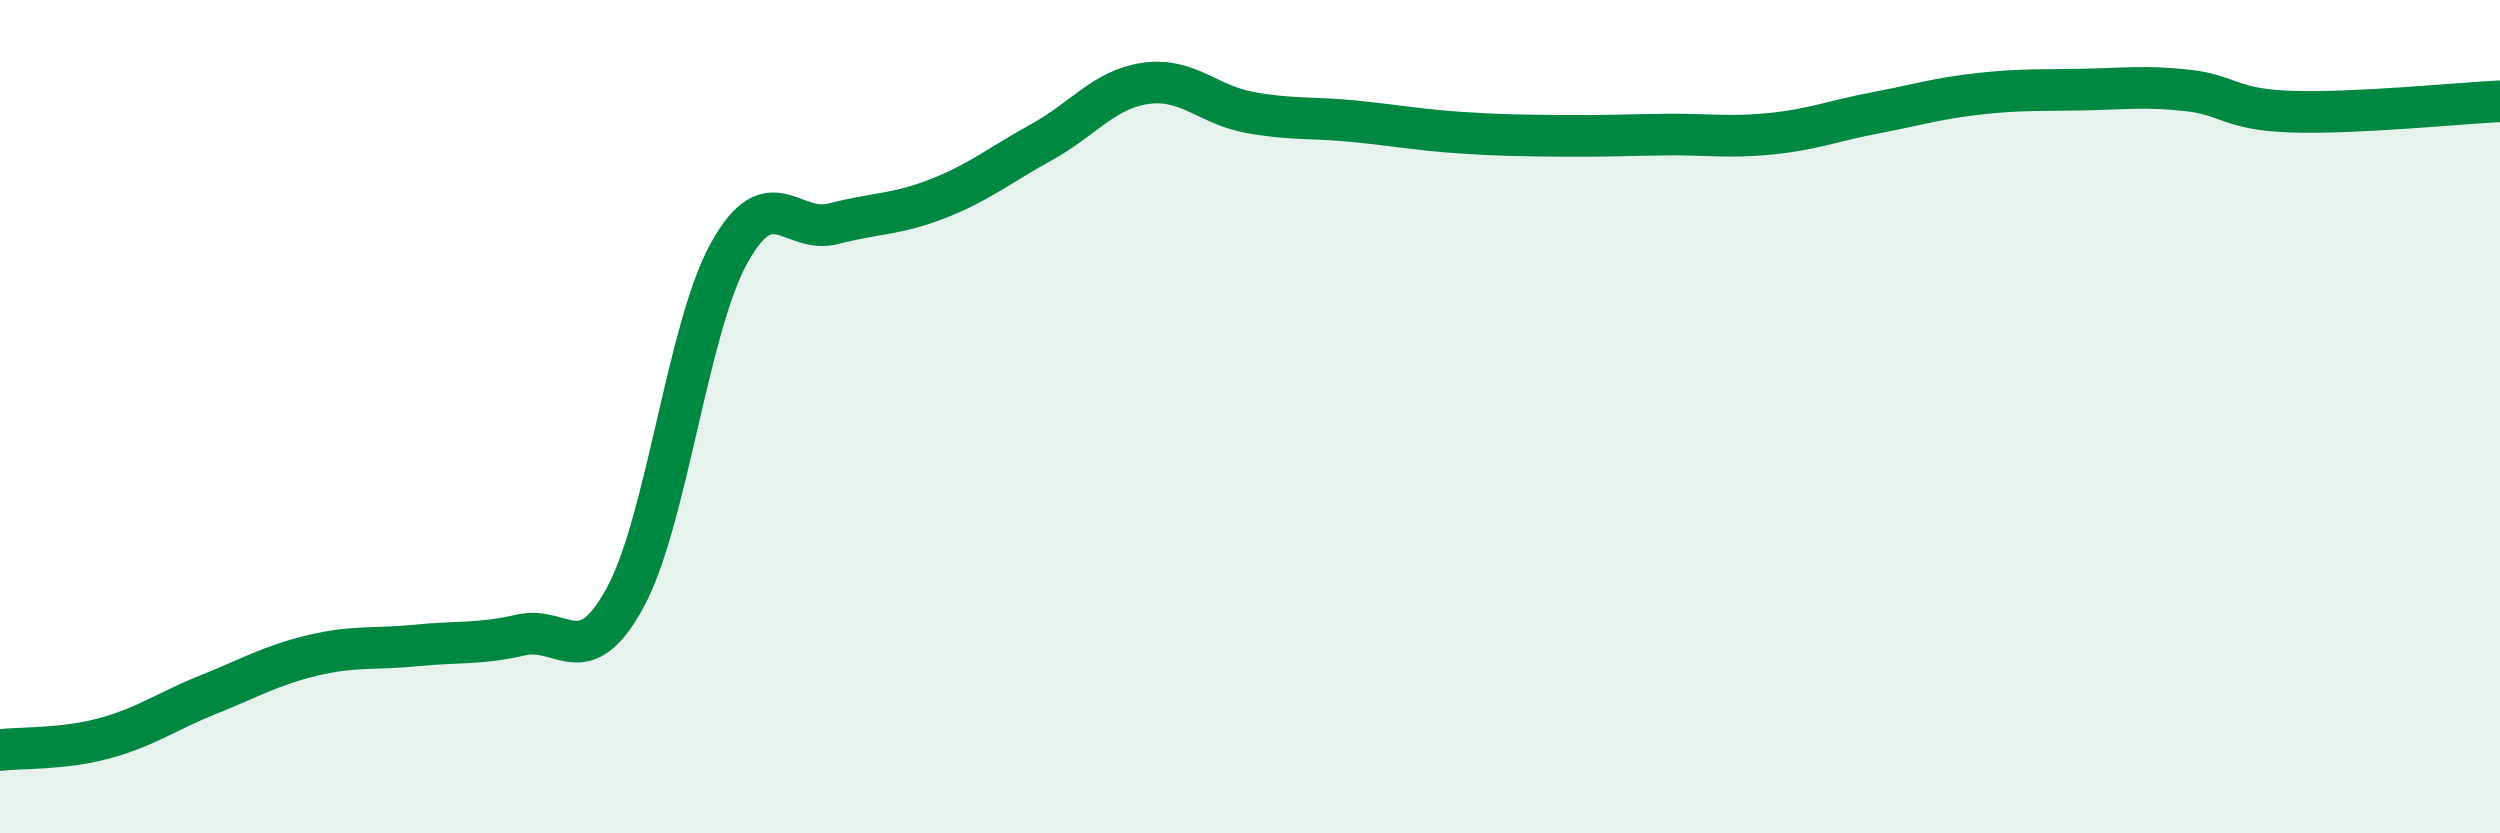
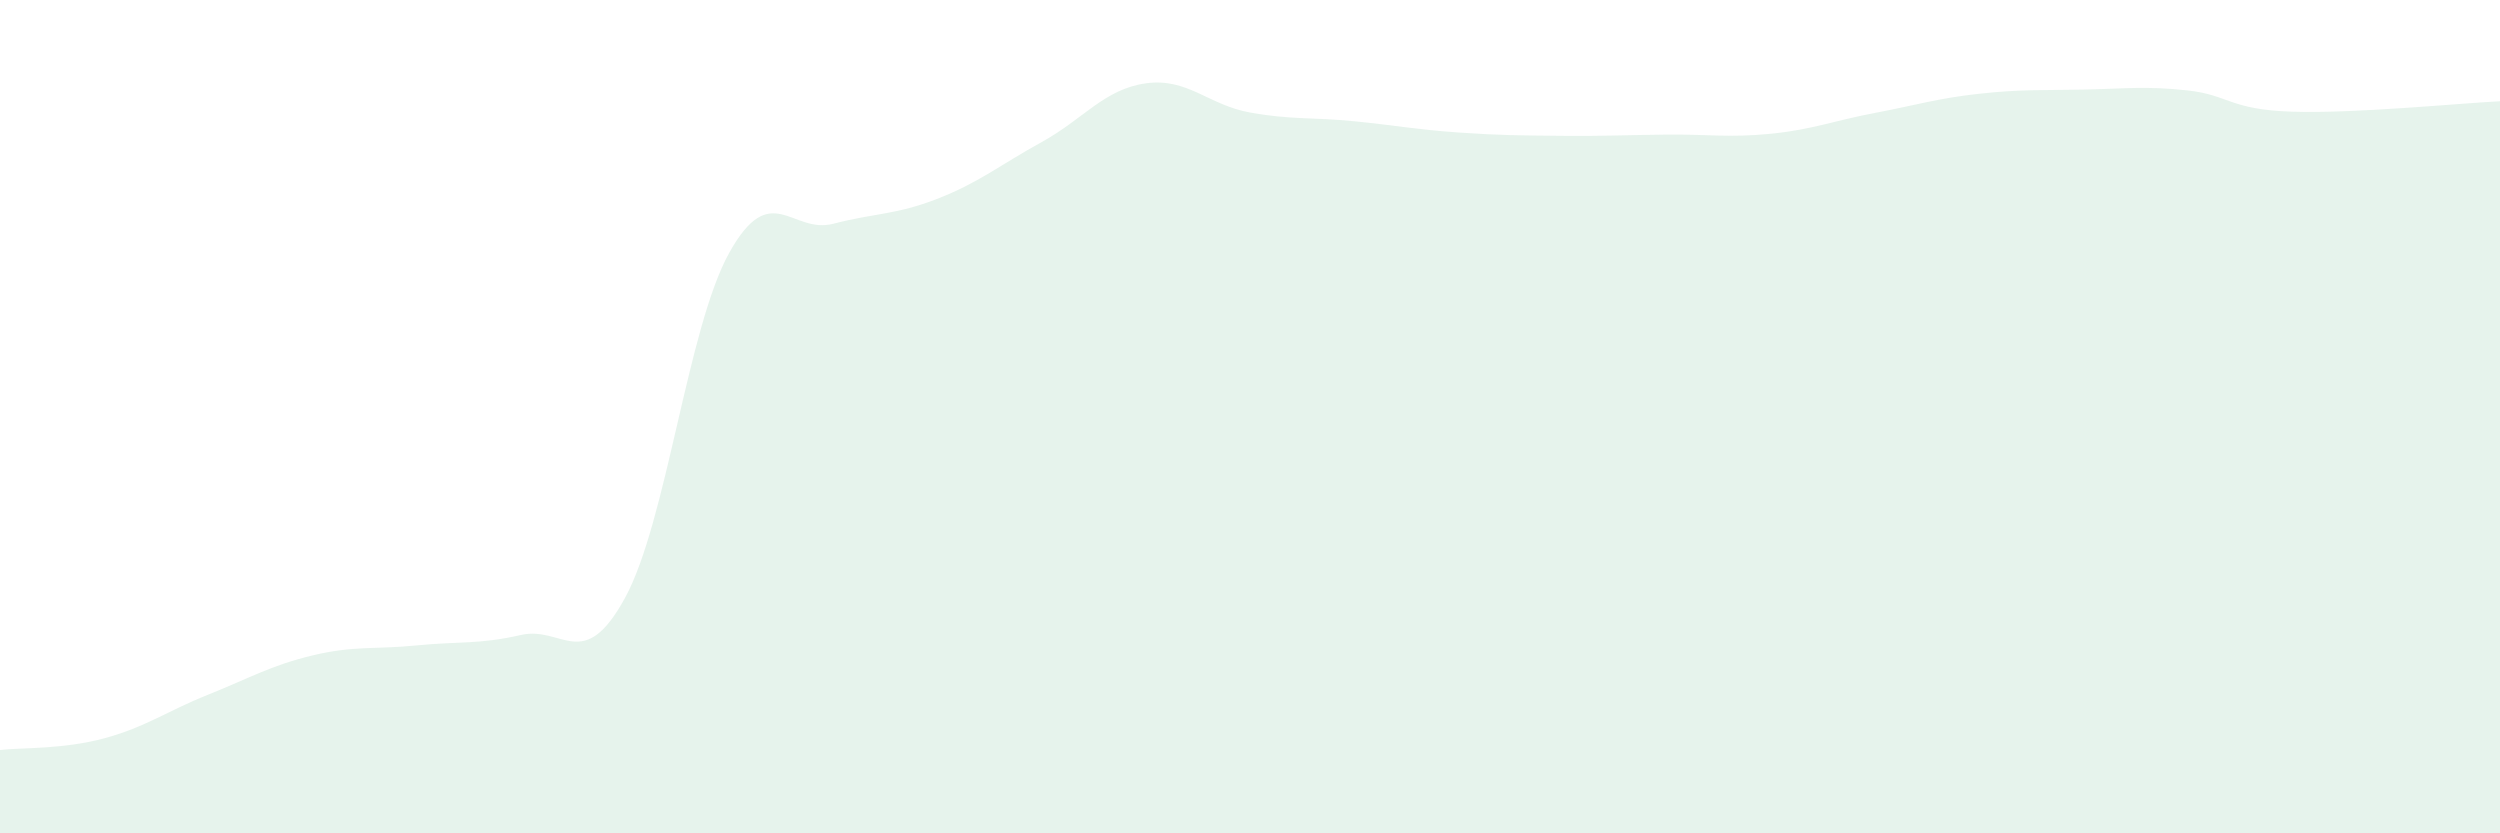
<svg xmlns="http://www.w3.org/2000/svg" width="60" height="20" viewBox="0 0 60 20">
  <path d="M 0,18 C 0.5,17.94 1.5,17.99 2.5,17.72 C 3.5,17.45 4,17.07 5,16.67 C 6,16.27 6.5,15.97 7.5,15.73 C 8.5,15.49 9,15.59 10,15.49 C 11,15.39 11.5,15.47 12.5,15.24 C 13.5,15.01 14,16.18 15,14.35 C 16,12.52 16.5,7.87 17.5,6.07 C 18.5,4.27 19,5.63 20,5.37 C 21,5.11 21.5,5.16 22.5,4.77 C 23.5,4.38 24,3.96 25,3.41 C 26,2.86 26.5,2.14 27.5,2 C 28.5,1.86 29,2.52 30,2.7 C 31,2.88 31.5,2.81 32.5,2.91 C 33.5,3.01 34,3.11 35,3.18 C 36,3.25 36.5,3.25 37.5,3.26 C 38.5,3.27 39,3.24 40,3.23 C 41,3.22 41.5,3.31 42.5,3.21 C 43.5,3.11 44,2.9 45,2.71 C 46,2.52 46.5,2.36 47.5,2.25 C 48.5,2.14 49,2.17 50,2.15 C 51,2.13 51.5,2.06 52.5,2.17 C 53.5,2.28 53.5,2.63 55,2.68 C 56.5,2.73 59,2.48 60,2.43L60 20L0 20Z" fill="#008740" opacity="0.1" stroke-linecap="round" stroke-linejoin="round" />
-   <path d="M 0,18 C 0.5,17.94 1.5,17.99 2.5,17.72 C 3.5,17.45 4,17.07 5,16.67 C 6,16.27 6.5,15.97 7.5,15.73 C 8.5,15.49 9,15.59 10,15.49 C 11,15.39 11.5,15.47 12.5,15.24 C 13.5,15.01 14,16.18 15,14.35 C 16,12.52 16.5,7.87 17.5,6.07 C 18.5,4.27 19,5.63 20,5.37 C 21,5.11 21.5,5.16 22.5,4.77 C 23.5,4.38 24,3.96 25,3.41 C 26,2.86 26.5,2.14 27.5,2 C 28.5,1.86 29,2.52 30,2.7 C 31,2.88 31.5,2.81 32.5,2.91 C 33.5,3.01 34,3.11 35,3.18 C 36,3.25 36.5,3.25 37.5,3.26 C 38.5,3.27 39,3.24 40,3.23 C 41,3.22 41.5,3.31 42.5,3.21 C 43.5,3.11 44,2.9 45,2.71 C 46,2.52 46.5,2.36 47.5,2.25 C 48.5,2.14 49,2.17 50,2.15 C 51,2.13 51.5,2.06 52.5,2.17 C 53.5,2.28 53.5,2.63 55,2.68 C 56.5,2.73 59,2.48 60,2.43" stroke="#008740" stroke-width="1" fill="none" stroke-linecap="round" stroke-linejoin="round" />
</svg>